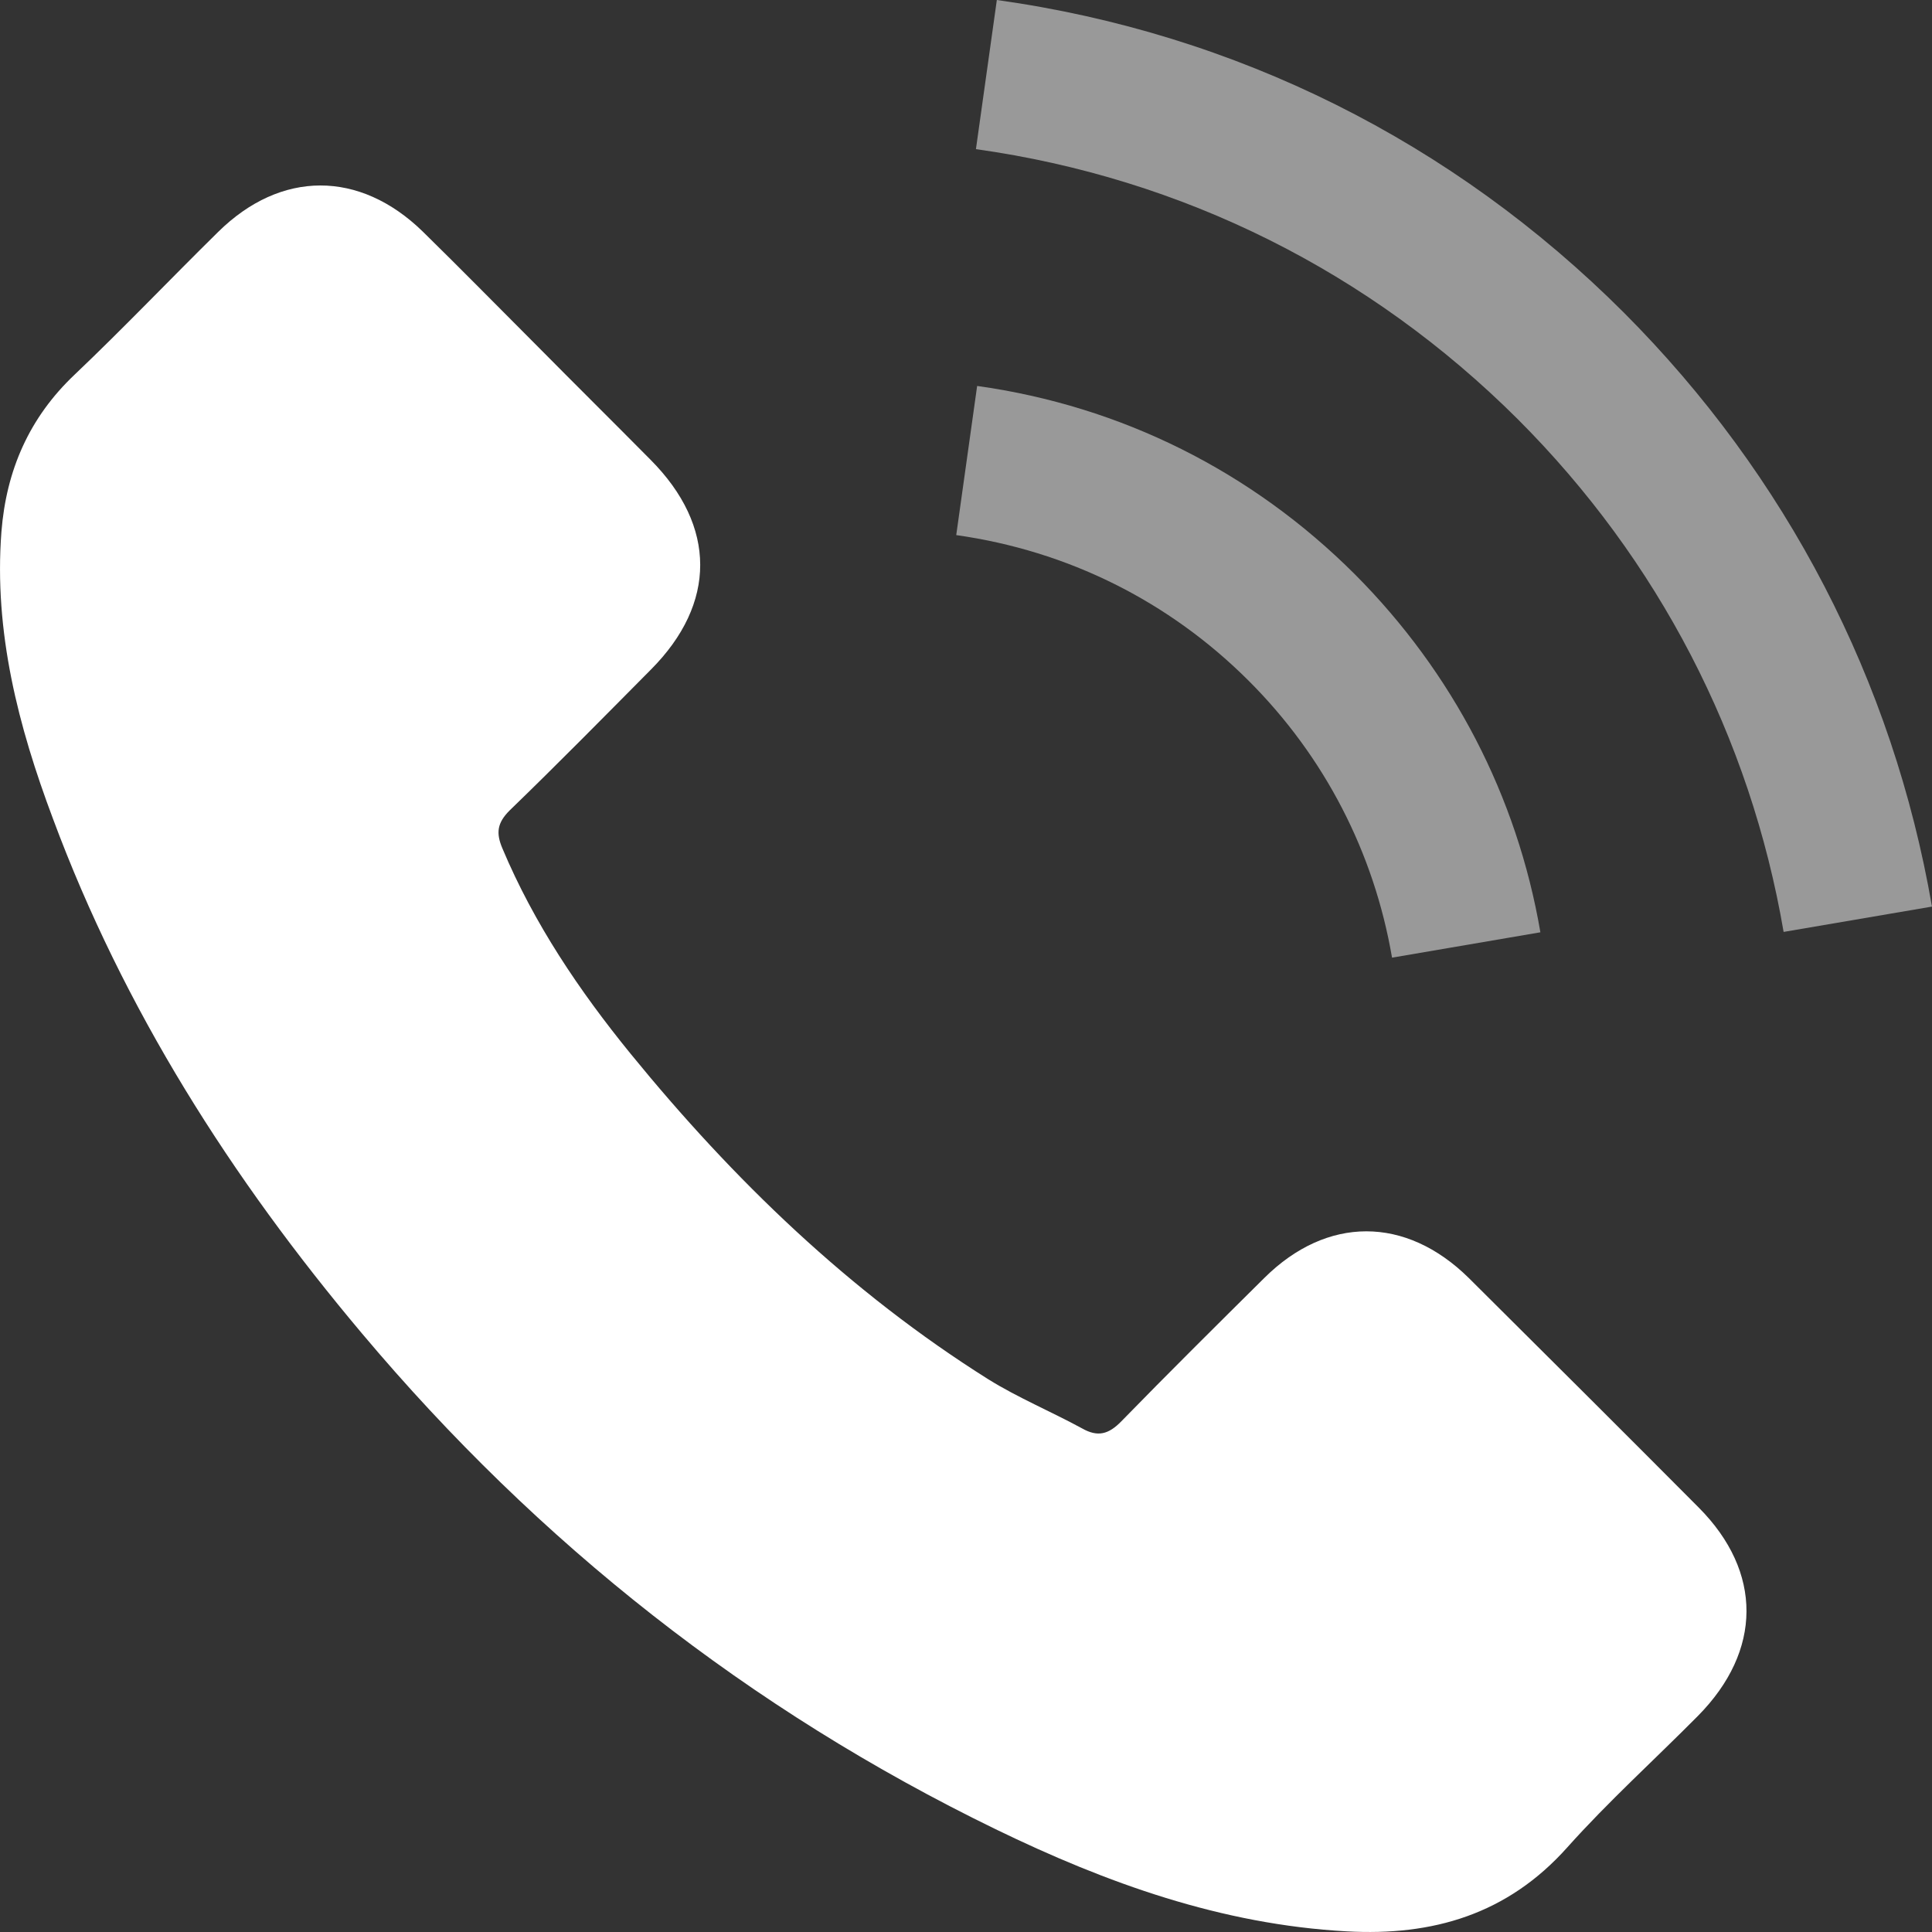
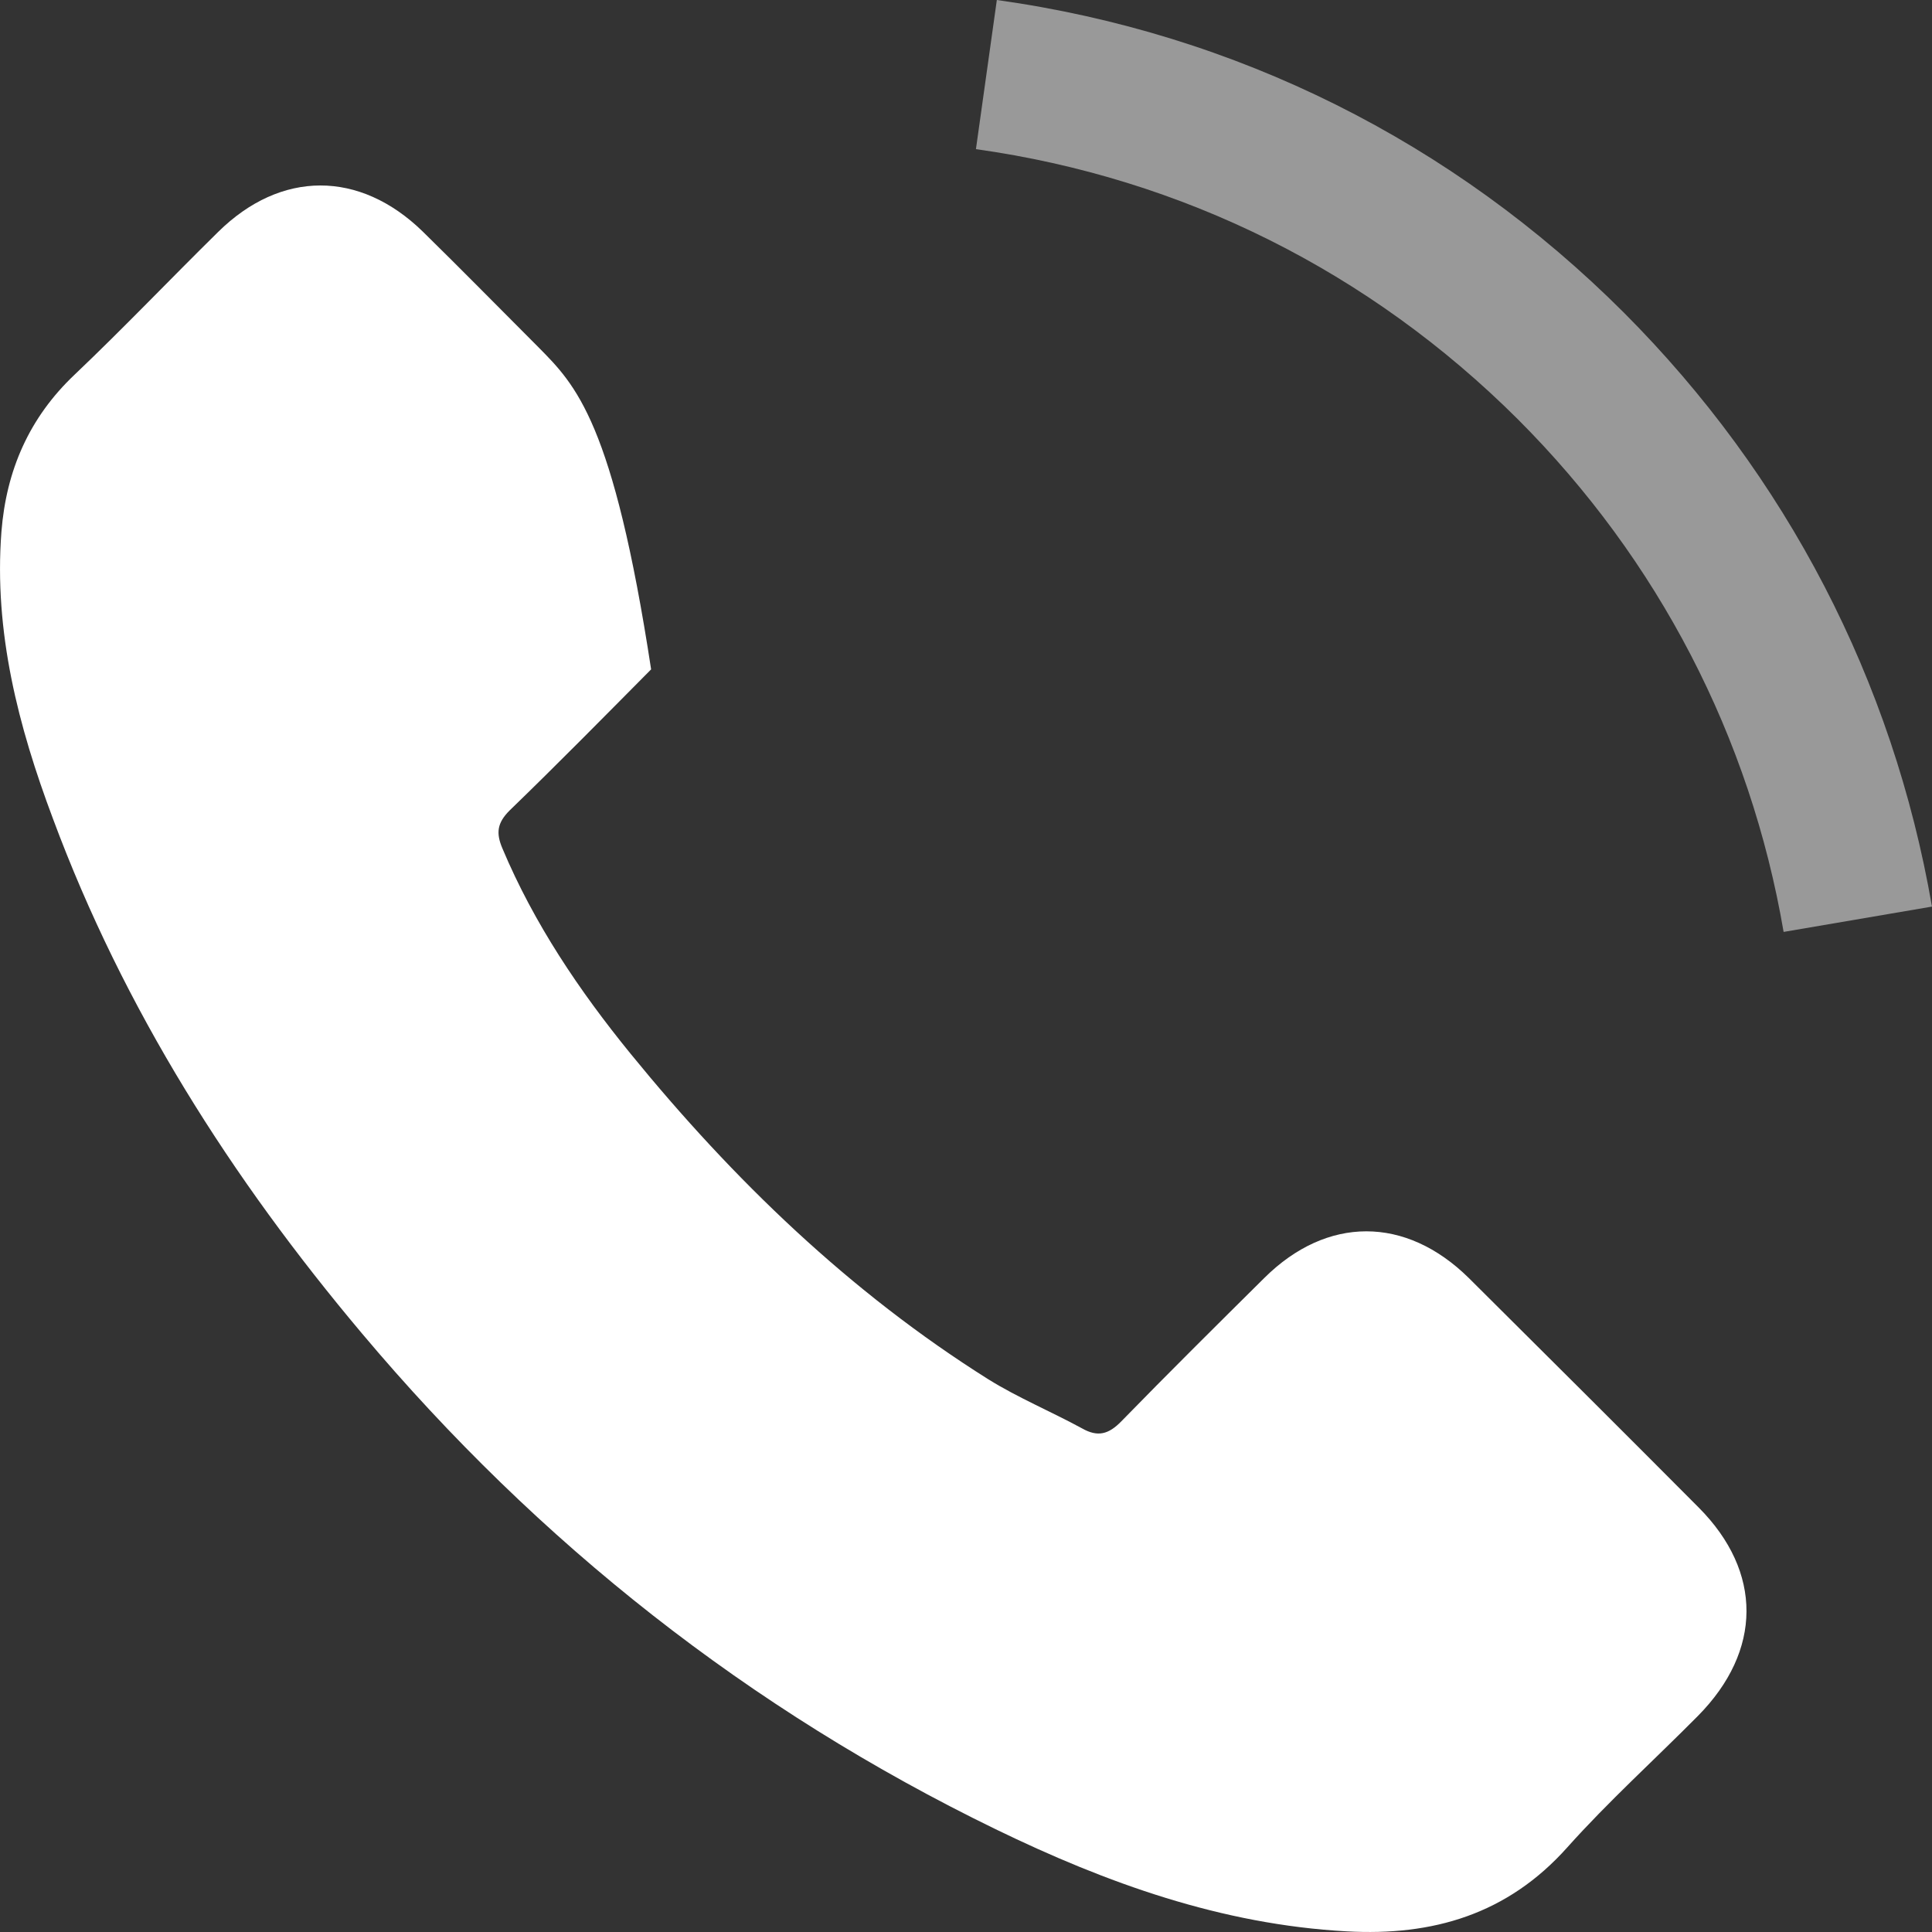
<svg xmlns="http://www.w3.org/2000/svg" width="56" height="56" viewBox="0 0 56 56" fill="none">
  <rect x="0" y="0" width="56" height="56" fill="#333333" stroke="none" />
-   <path d="M42.575 37.045C40.745 35.239 38.461 35.239 36.644 37.045C35.257 38.42 33.87 39.795 32.507 41.193C32.134 41.578 31.819 41.66 31.365 41.403C30.467 40.914 29.512 40.517 28.649 39.981C24.629 37.453 21.261 34.202 18.278 30.543C16.798 28.725 15.482 26.779 14.561 24.588C14.374 24.145 14.409 23.854 14.771 23.492C16.157 22.152 17.509 20.777 18.873 19.402C20.772 17.491 20.772 15.254 18.861 13.331C17.777 12.236 16.693 11.163 15.61 10.068C14.491 8.949 13.384 7.819 12.254 6.712C10.424 4.929 8.14 4.929 6.322 6.724C4.924 8.099 3.584 9.509 2.162 10.86C0.845 12.107 0.181 13.634 0.041 15.417C-0.18 18.318 0.531 21.057 1.533 23.725C3.584 29.249 6.707 34.155 10.494 38.653C15.61 44.736 21.716 49.549 28.859 53.021C32.075 54.583 35.408 55.783 39.032 55.981C41.526 56.121 43.694 55.492 45.43 53.546C46.618 52.217 47.959 51.005 49.217 49.735C51.082 47.847 51.093 45.563 49.24 43.699C47.026 41.473 44.801 39.259 42.575 37.045Z" fill="white" />
-   <path opacity="0.5" d="M40.349 27.758L44.649 27.023C43.973 23.073 42.109 19.496 39.277 16.652C36.282 13.658 32.495 11.77 28.323 11.187L27.717 15.51C30.945 15.965 33.882 17.421 36.201 19.74C38.392 21.931 39.825 24.705 40.349 27.758Z" fill="white" />
+   <path d="M42.575 37.045C40.745 35.239 38.461 35.239 36.644 37.045C35.257 38.42 33.87 39.795 32.507 41.193C32.134 41.578 31.819 41.66 31.365 41.403C30.467 40.914 29.512 40.517 28.649 39.981C24.629 37.453 21.261 34.202 18.278 30.543C16.798 28.725 15.482 26.779 14.561 24.588C14.374 24.145 14.409 23.854 14.771 23.492C16.157 22.152 17.509 20.777 18.873 19.402C17.777 12.236 16.693 11.163 15.61 10.068C14.491 8.949 13.384 7.819 12.254 6.712C10.424 4.929 8.14 4.929 6.322 6.724C4.924 8.099 3.584 9.509 2.162 10.86C0.845 12.107 0.181 13.634 0.041 15.417C-0.18 18.318 0.531 21.057 1.533 23.725C3.584 29.249 6.707 34.155 10.494 38.653C15.61 44.736 21.716 49.549 28.859 53.021C32.075 54.583 35.408 55.783 39.032 55.981C41.526 56.121 43.694 55.492 45.43 53.546C46.618 52.217 47.959 51.005 49.217 49.735C51.082 47.847 51.093 45.563 49.24 43.699C47.026 41.473 44.801 39.259 42.575 37.045Z" fill="white" />
  <path opacity="0.5" d="M47.073 9.066C42.109 4.102 35.828 0.967 28.894 0L28.288 4.323C34.278 5.162 39.708 7.877 43.997 12.154C48.064 16.221 50.732 21.36 51.699 27.012L55.999 26.278C54.869 19.729 51.781 13.786 47.073 9.066Z" fill="white" />
</svg>